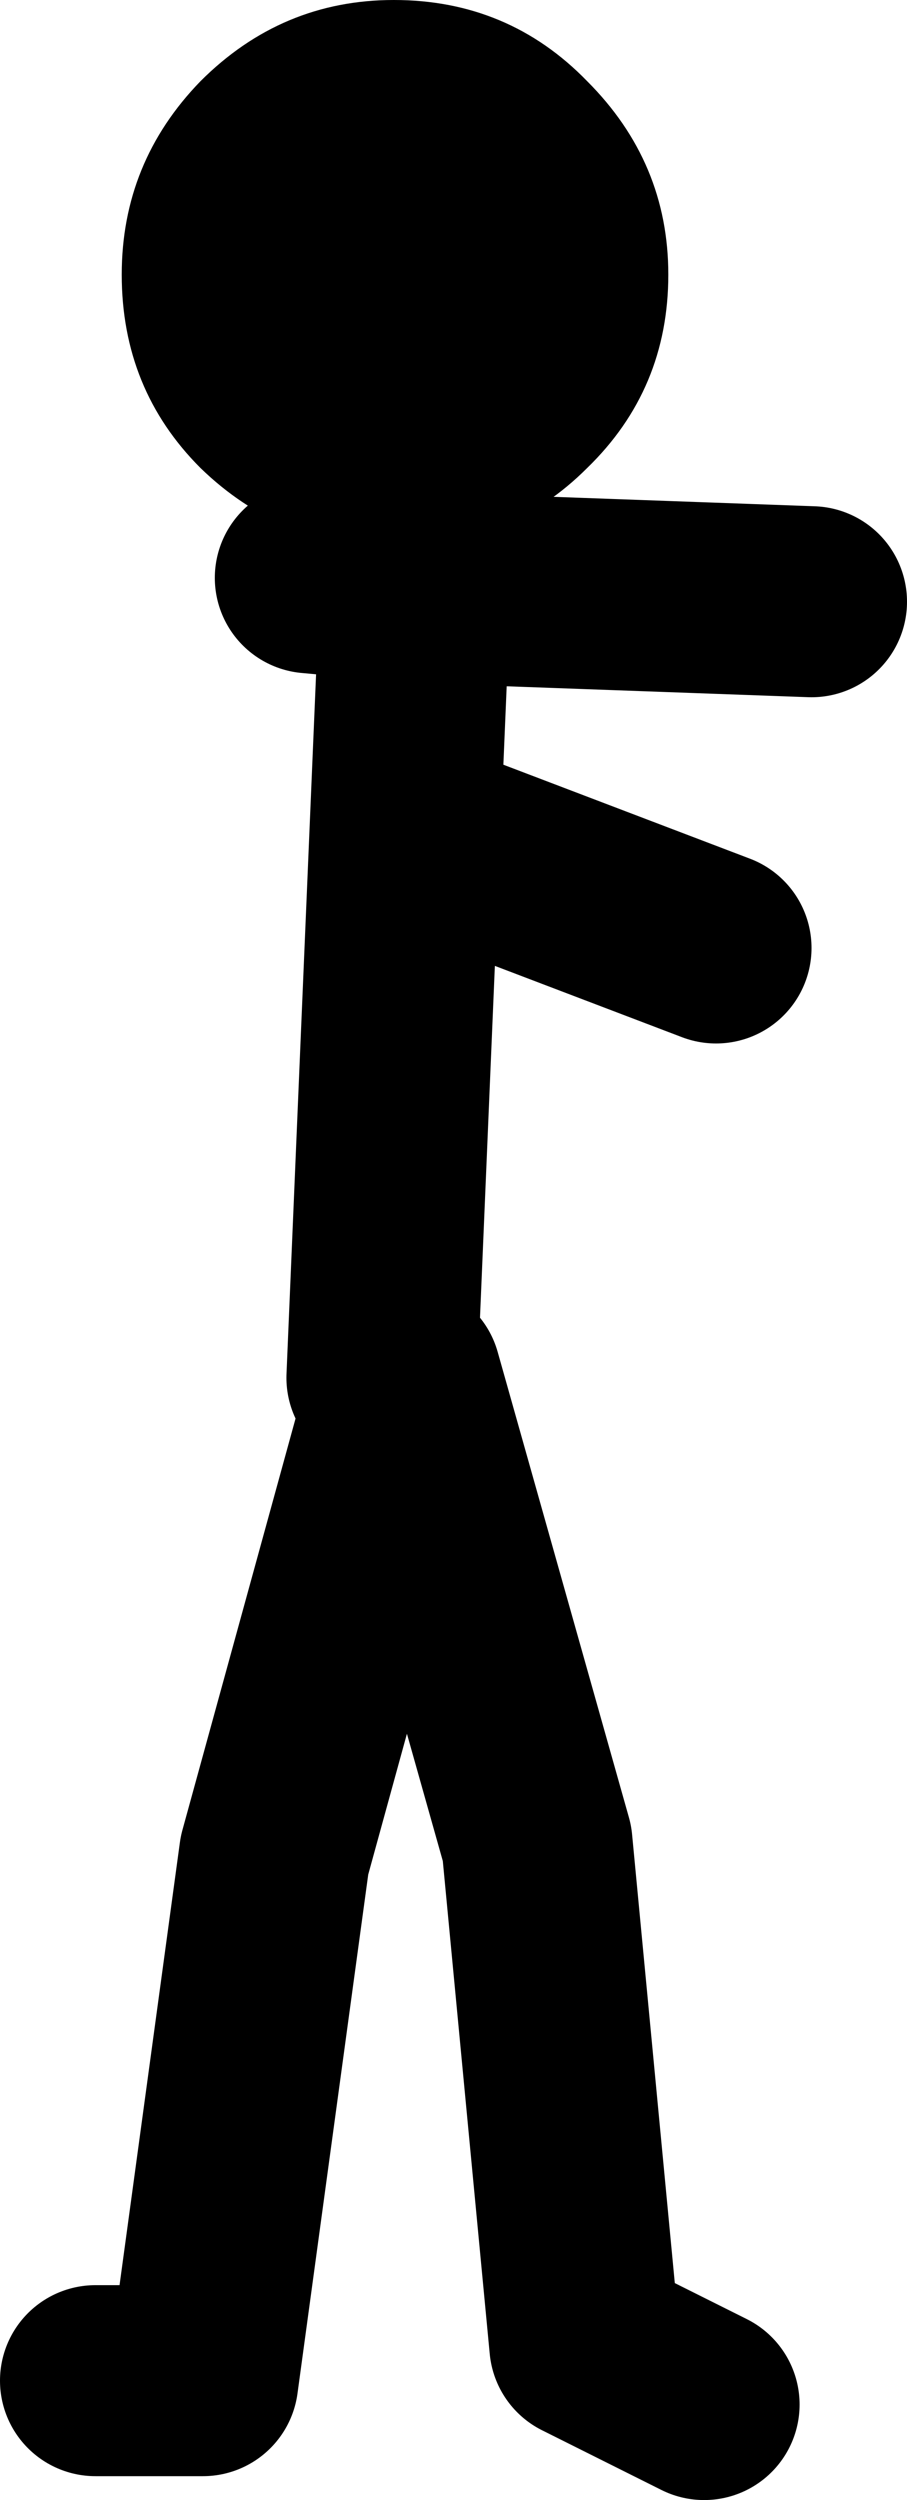
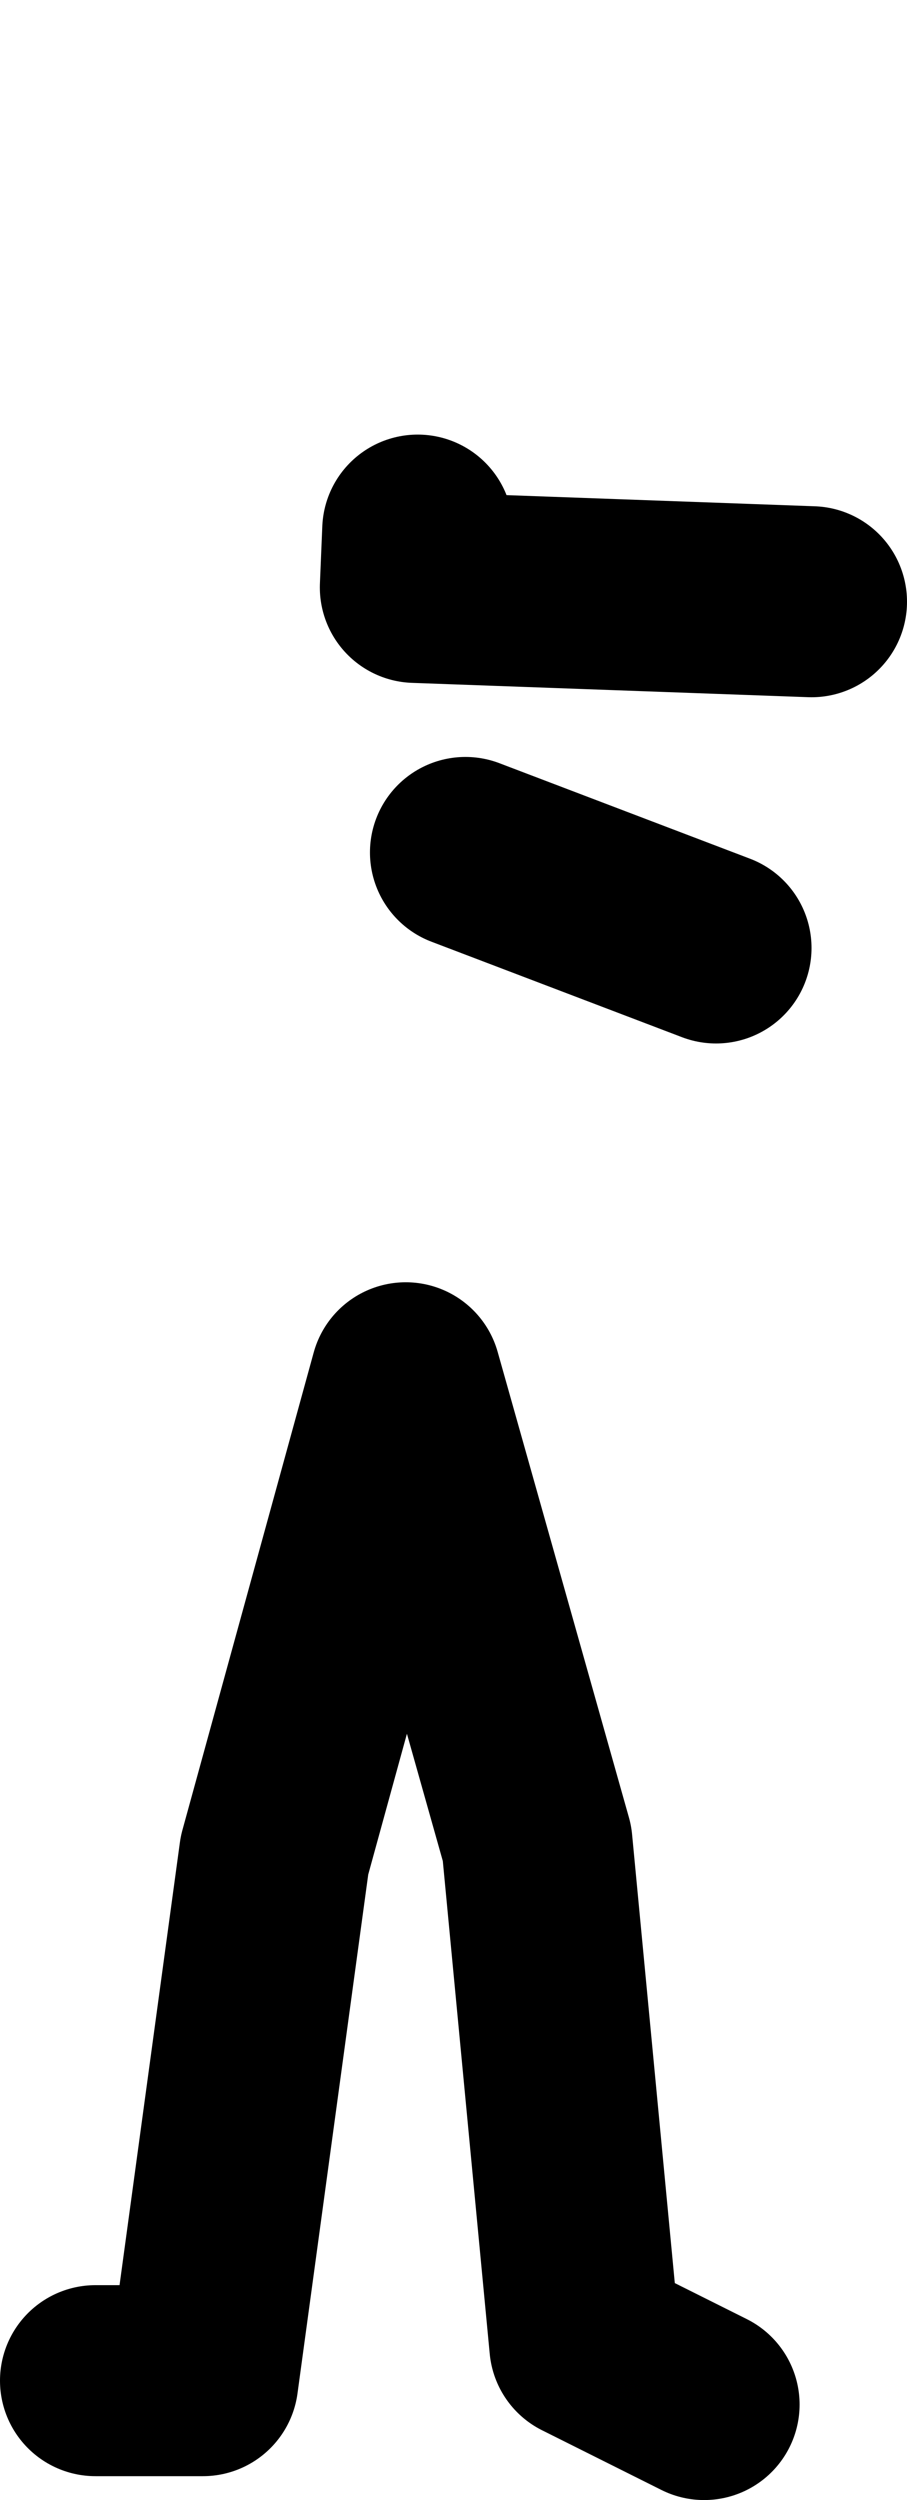
<svg xmlns="http://www.w3.org/2000/svg" height="52.35px" width="19.0px">
  <g transform="matrix(1.0, 0.0, 0.0, 1.0, -198.25, -201.9)">
-     <path d="M207.0 213.0 L206.95 214.2 215.25 214.5 M206.25 230.75 L206.95 214.2 204.75 214.0 M208.0 219.75 L213.25 221.75 M200.25 251.75 L202.5 251.75 204.0 240.75 206.75 230.75 209.5 240.5 210.5 251.0 213.0 252.25" fill="none" stroke="#000000" stroke-linecap="round" stroke-linejoin="round" stroke-width="4.0" />
-     <path d="M206.5 213.35 Q204.15 213.35 202.45 211.7 200.8 210.05 200.8 207.65 200.8 205.3 202.45 203.6 204.15 201.9 206.5 201.9 208.9 201.9 210.55 203.6 212.25 205.3 212.25 207.65 212.25 210.05 210.55 211.7 208.9 213.35 206.5 213.35" fill="#000000" fill-rule="evenodd" stroke="none" />
+     <path d="M207.0 213.0 L206.95 214.2 215.25 214.5 M206.25 230.75 M208.0 219.75 L213.25 221.75 M200.25 251.75 L202.5 251.75 204.0 240.75 206.75 230.75 209.5 240.5 210.5 251.0 213.0 252.25" fill="none" stroke="#000000" stroke-linecap="round" stroke-linejoin="round" stroke-width="4.0" />
  </g>
</svg>